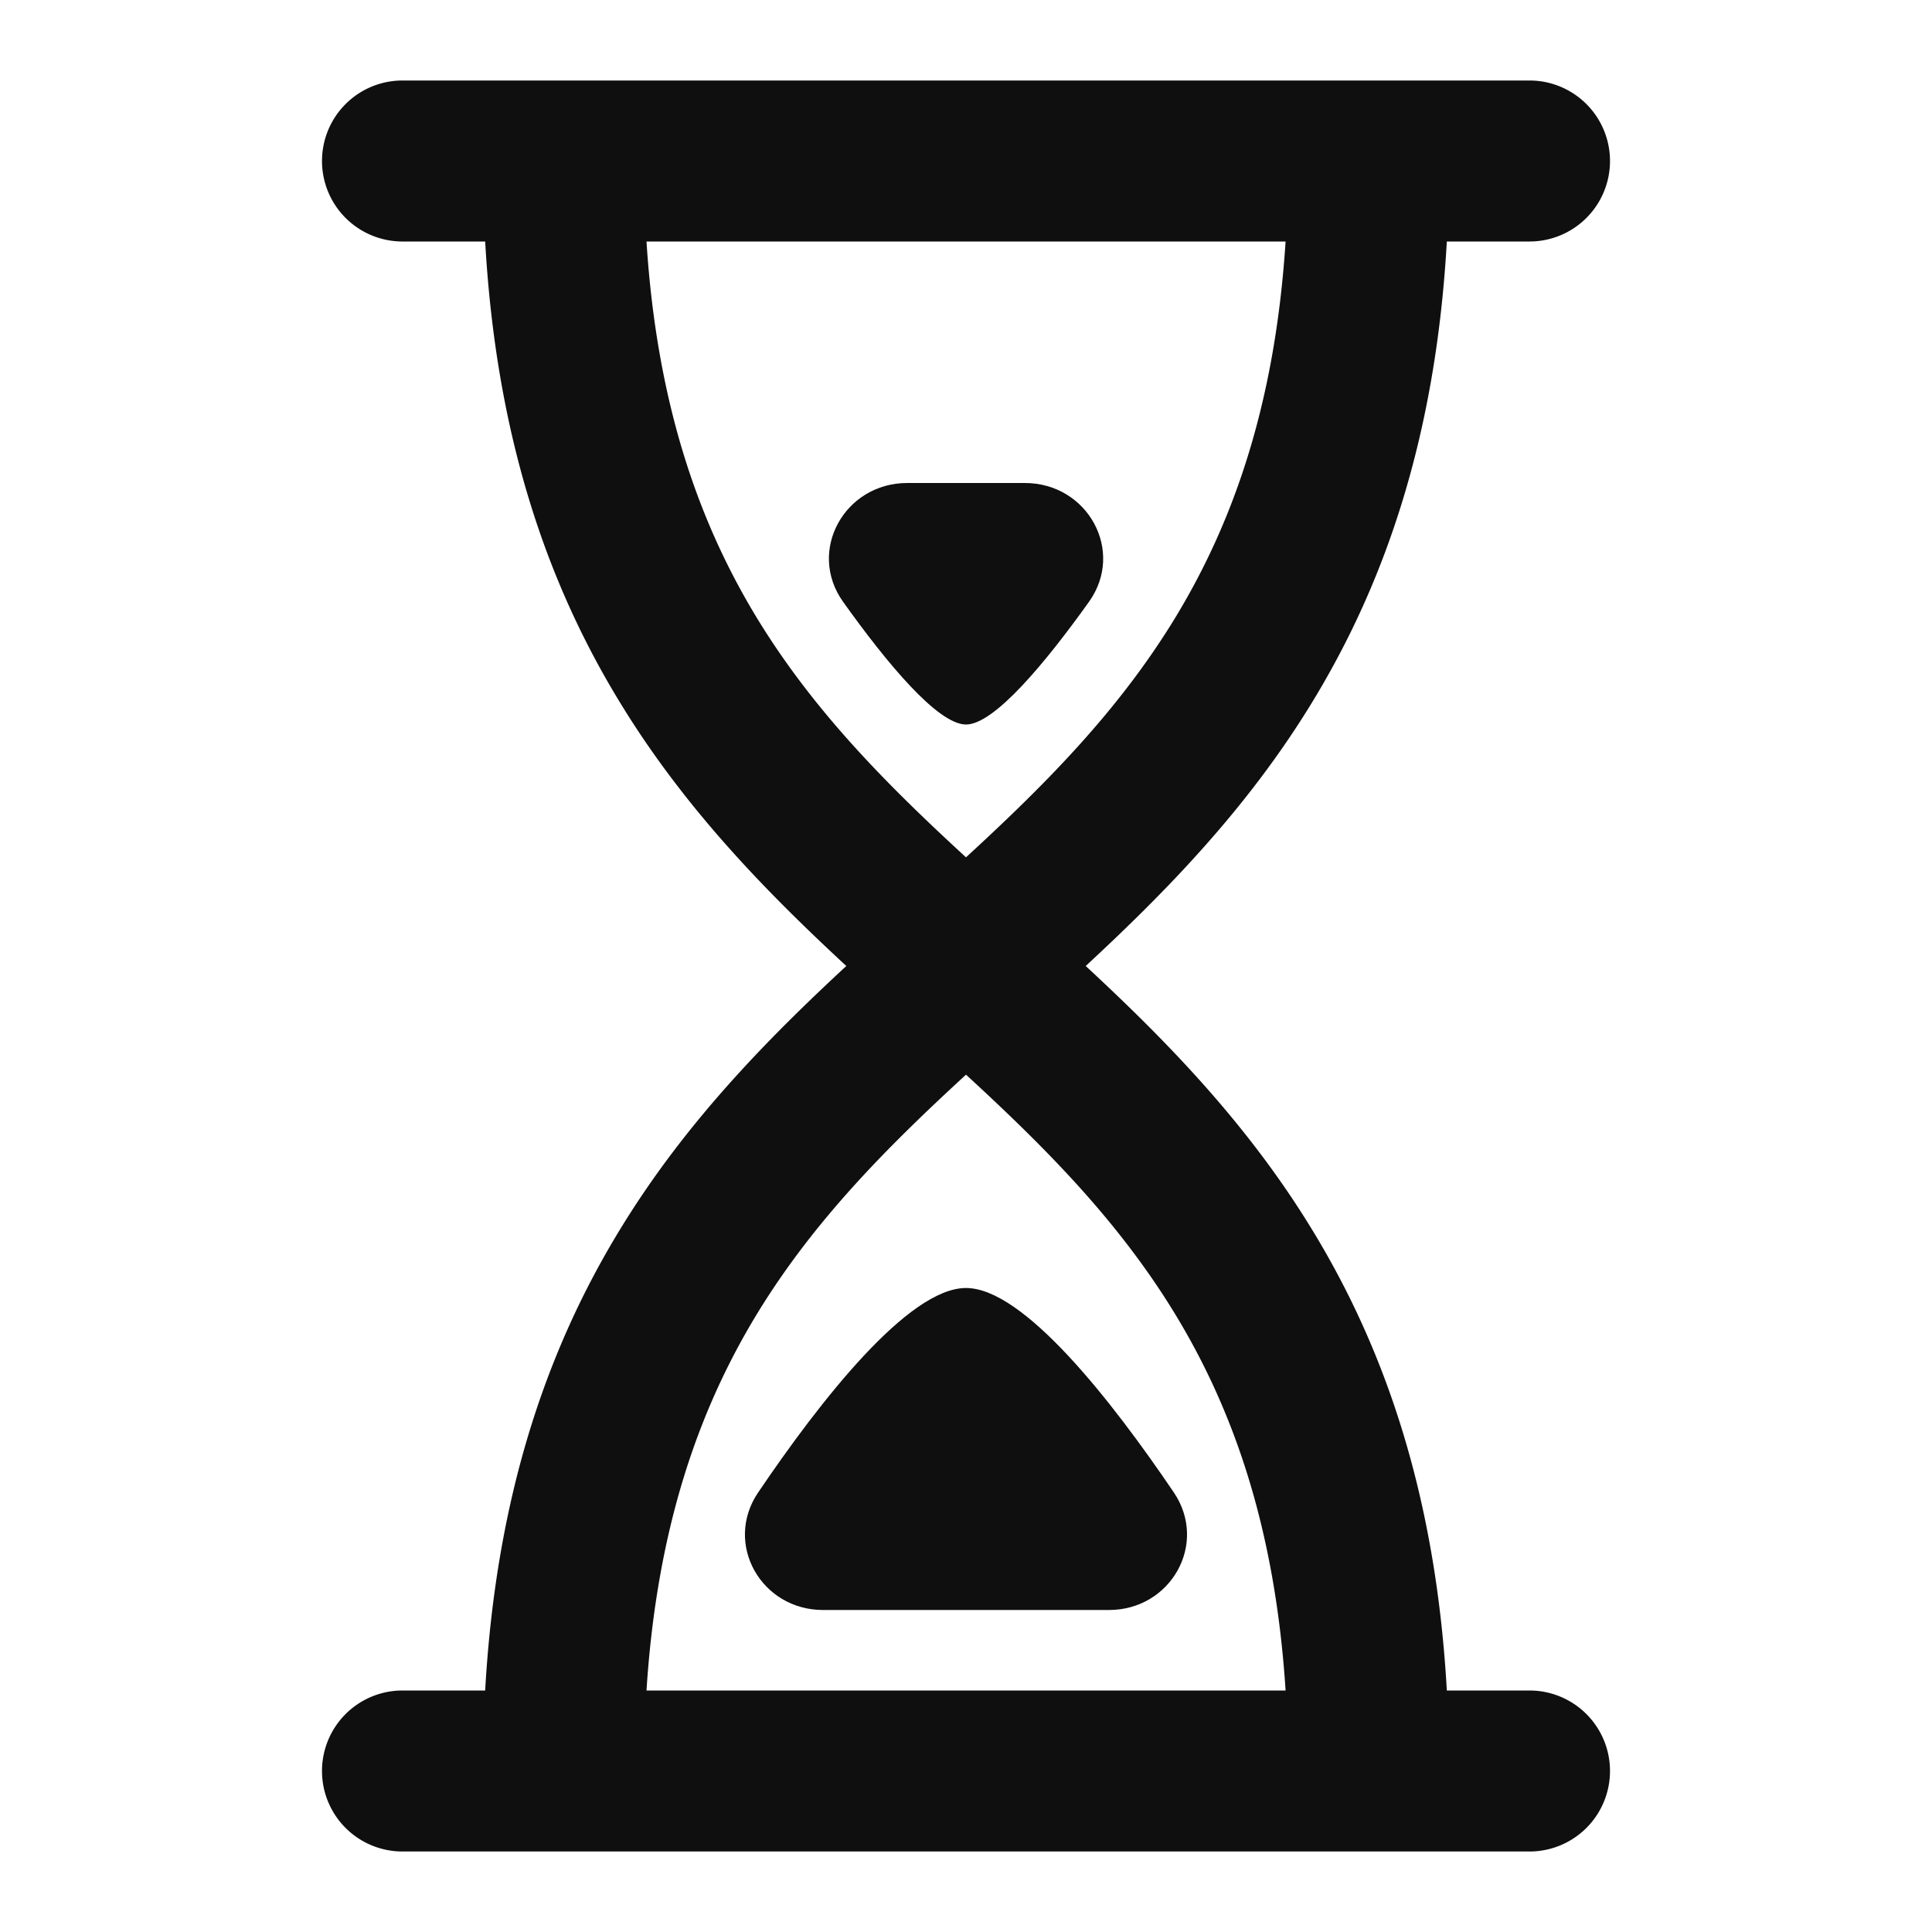
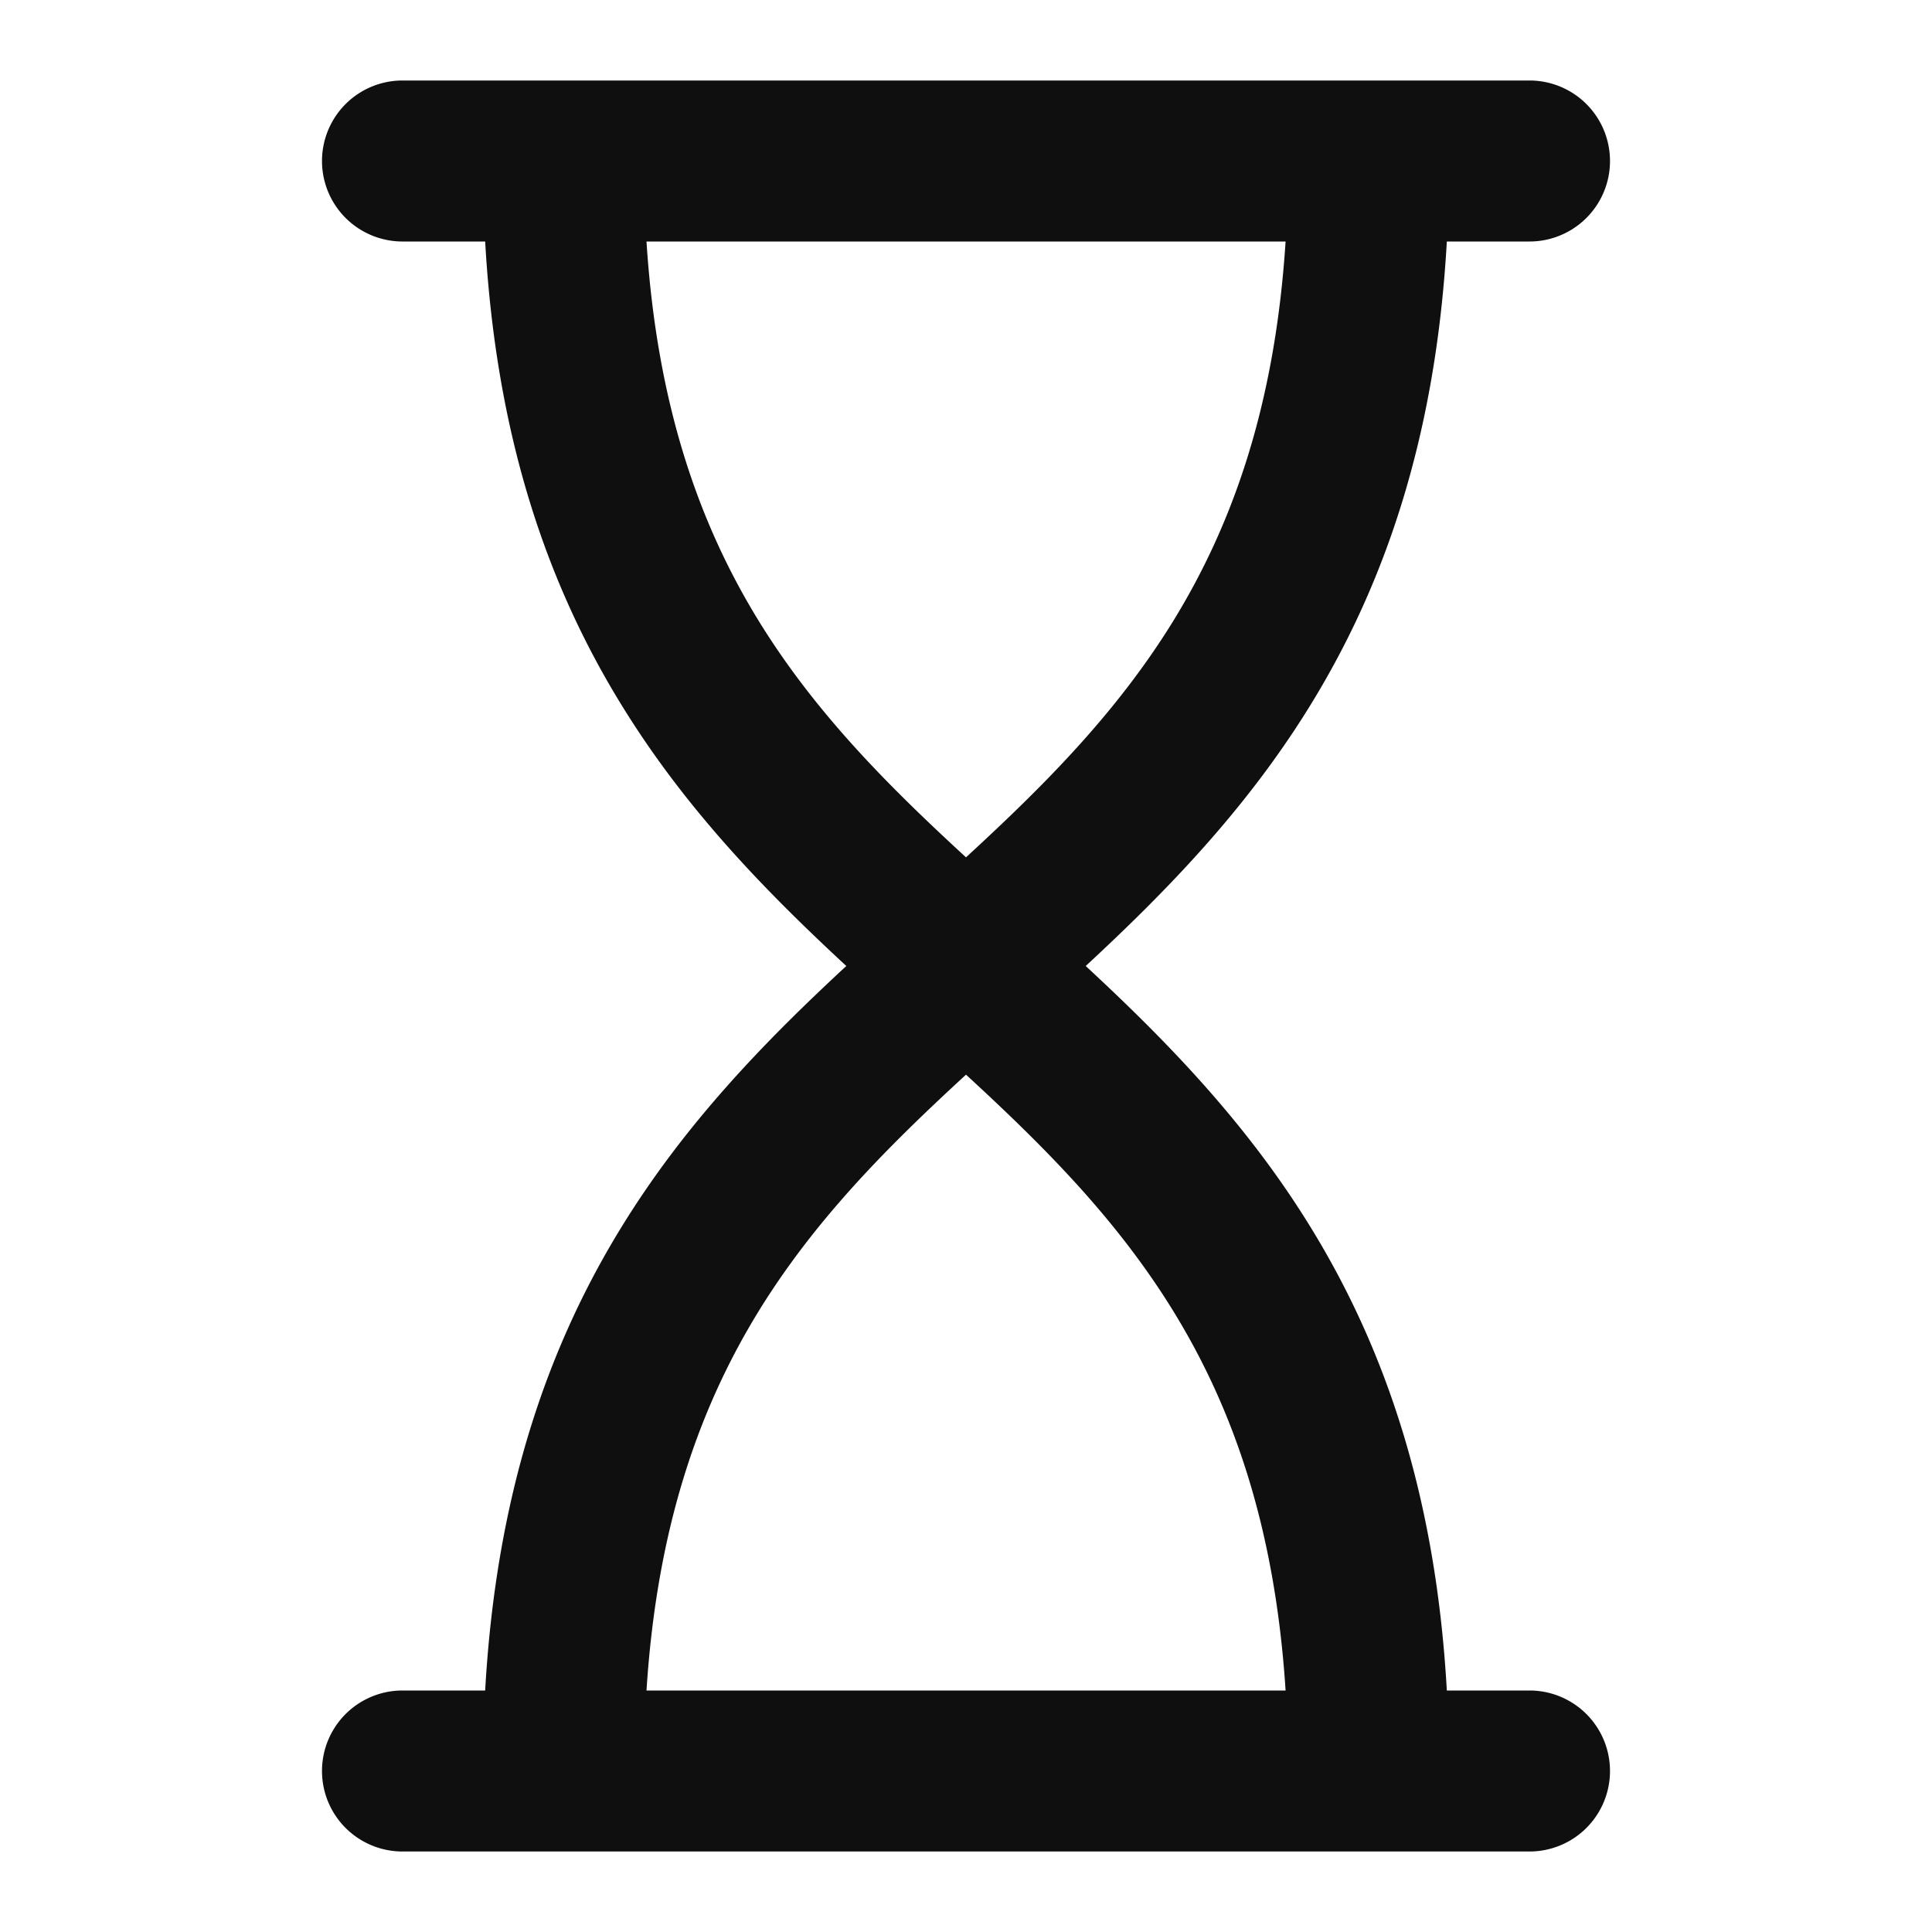
<svg xmlns="http://www.w3.org/2000/svg" width="800" height="800" fill="none" viewBox="0 0 24 24">
-   <path fill="#0F0F0F" d="M9.418 18.54C10.19 17.399 11.284 16 12 16c.716 0 1.809 1.398 2.582 2.54.43.637-.038 1.46-.806 1.46h-3.552c-.768 0-1.237-.823-.806-1.46ZM12 9c.351 0 .986-.766 1.527-1.523C13.98 6.844 13.51 6 12.731 6H11.27c-.778 0-1.249.844-.796 1.477C11.014 8.234 11.649 9 12 9Z" />
  <path fill="#0F0F0F" fill-rule="evenodd" d="M4 2a1 1 0 0 1 1-1h14a1 1 0 1 1 0 2h-1.027c-.136 2.411-.763 4.239-1.683 5.74-.802 1.311-1.81 2.34-2.803 3.26.993.92 2.001 1.949 2.803 3.26.92 1.501 1.547 3.329 1.683 5.74H19a1 1 0 1 1 0 2H5a1 1 0 1 1 0-2h1.027c.136-2.411.763-4.239 1.683-5.74.802-1.311 1.81-2.34 2.803-3.26-.993-.92-2.001-1.949-2.803-3.26C6.79 7.24 6.163 5.412 6.027 3H5a1 1 0 0 1-1-1Zm11.97 19c-.132-2.049-.665-3.52-1.385-4.697-.698-1.139-1.59-2.039-2.585-2.953-.995.914-1.887 1.815-2.585 2.953-.72 1.177-1.253 2.648-1.384 4.697h7.938ZM8.03 3h7.94c-.132 2.049-.665 3.52-1.385 4.697-.698 1.138-1.59 2.039-2.585 2.953-.995-.914-1.887-1.815-2.585-2.953C8.695 6.52 8.162 5.049 8.031 3Z" clip-rule="evenodd" />
</svg>